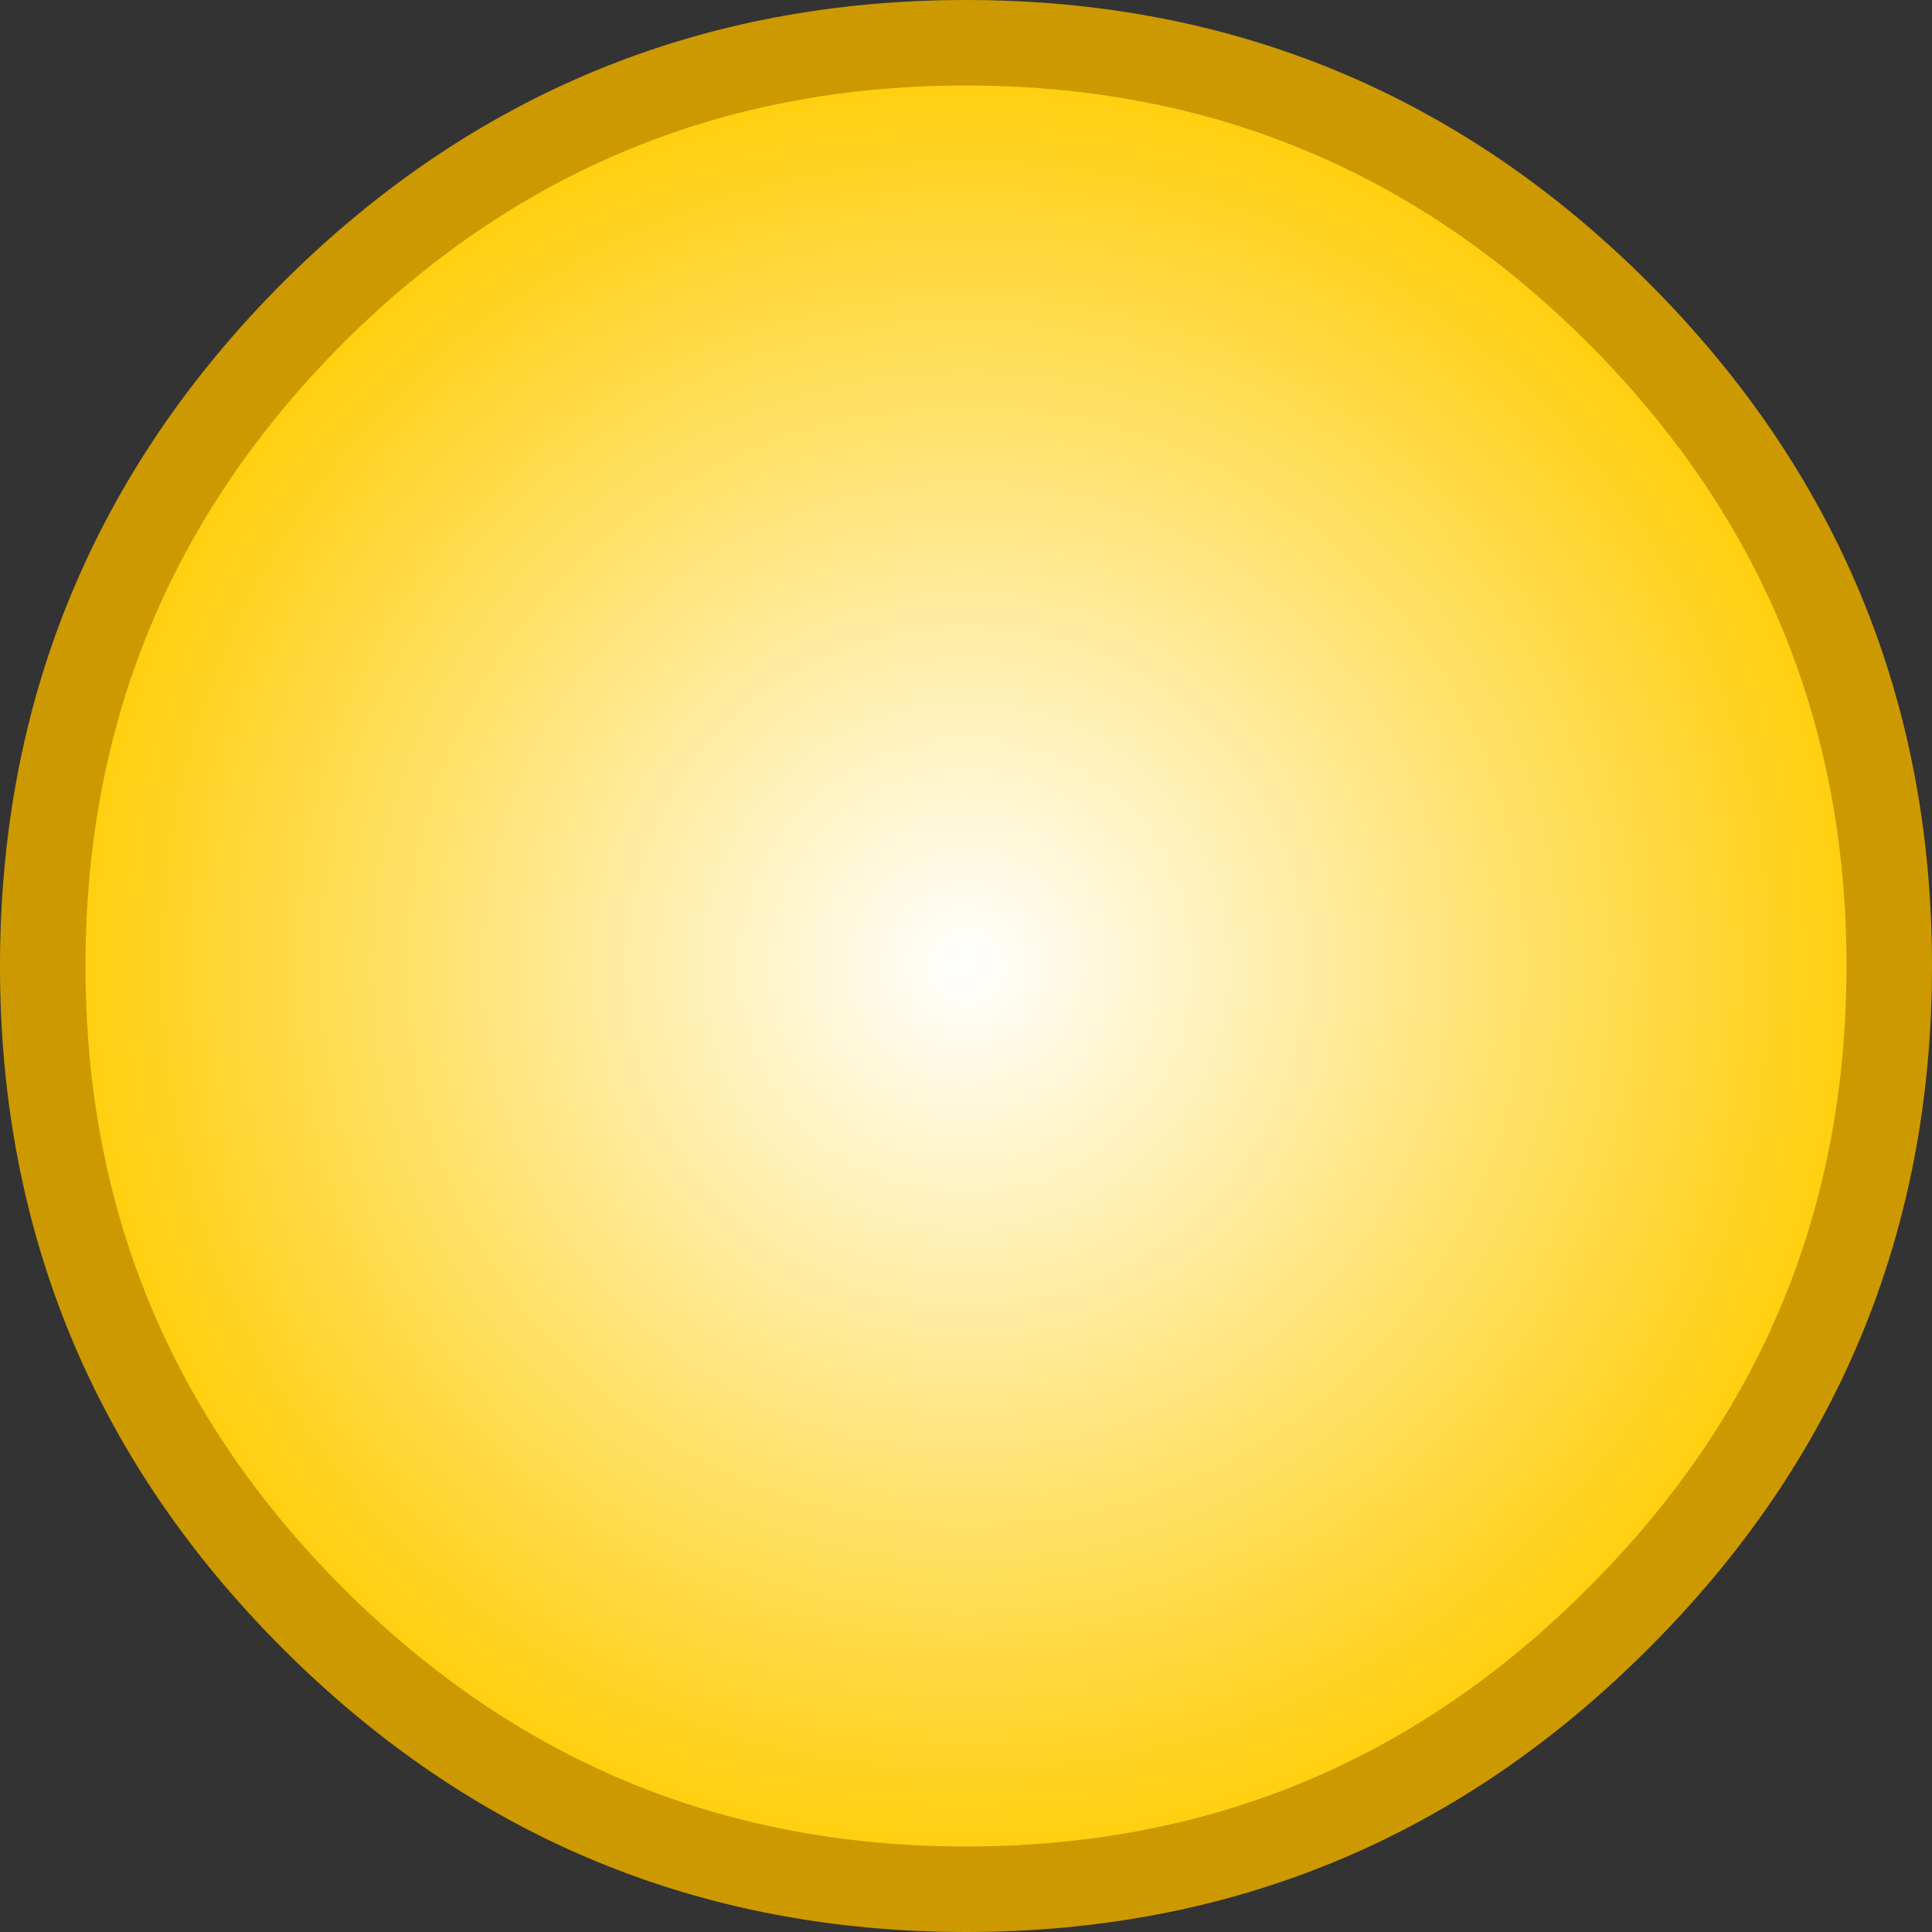
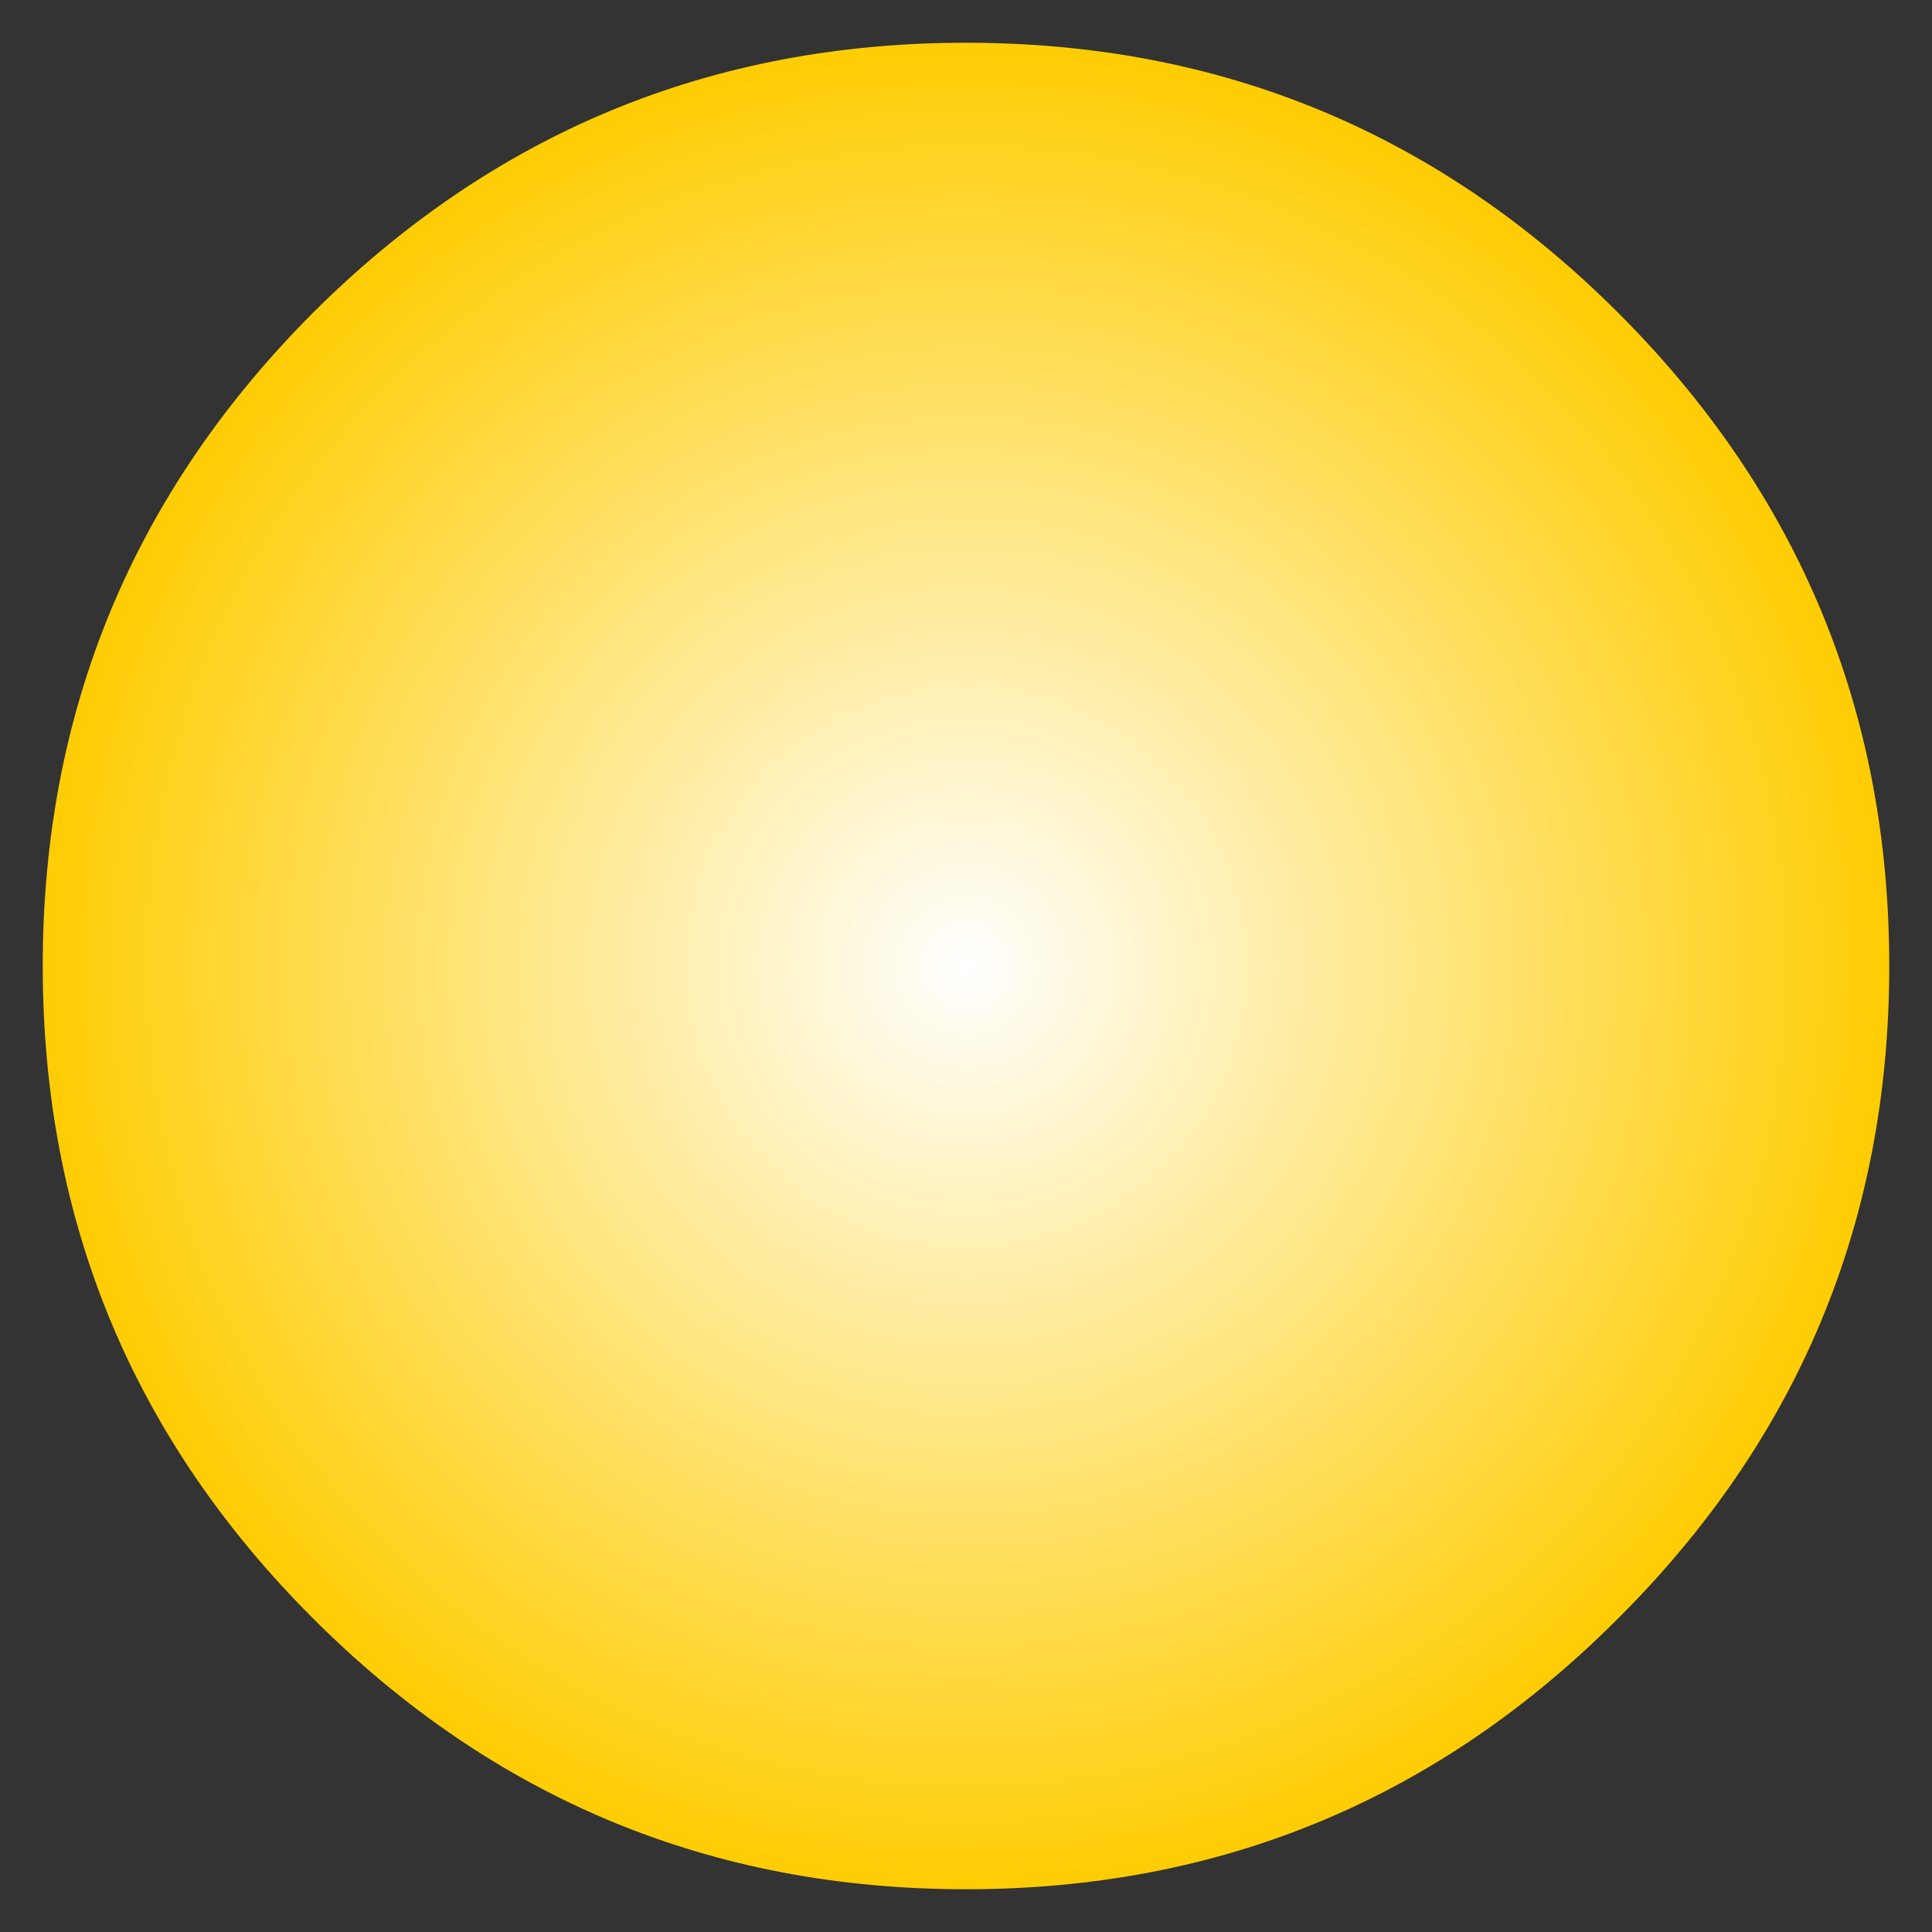
<svg xmlns="http://www.w3.org/2000/svg" height="113.0px" width="113.0px">
  <rect width="100%" height="100%" fill="#333333" stroke="none" />
  <g transform="matrix(1.0, 0.0, 0.0, 1.0, 56.5, 56.5)">
    <path d="M38.15 -38.2 Q54.0 -22.35 54.0 0.0 54.0 22.35 38.15 38.15 22.35 54.0 0.0 54.0 -22.35 54.0 -38.2 38.15 -54.0 22.35 -54.0 0.0 -54.0 -22.35 -38.2 -38.2 -22.35 -54.0 0.0 -54.0 22.35 -54.0 38.15 -38.2" fill="url(#gradient0)" fill-rule="evenodd" stroke="none" />
-     <path d="M38.15 -38.2 Q54.0 -22.35 54.0 0.0 54.0 22.35 38.15 38.15 22.35 54.0 0.0 54.0 -22.35 54.0 -38.2 38.15 -54.0 22.35 -54.0 0.0 -54.0 -22.35 -38.2 -38.2 -22.35 -54.0 0.0 -54.0 22.35 -54.0 38.15 -38.2 Z" fill="none" stroke="#cc9900" stroke-linecap="round" stroke-linejoin="round" stroke-width="5.0" />
  </g>
  <defs>
    <radialGradient cx="0" cy="0" gradientTransform="matrix(0.067, 0.0, 0.0, 0.067, 0.0, 0.0)" gradientUnits="userSpaceOnUse" id="gradient0" r="819.2" spreadMethod="pad">
      <stop offset="0.0" stop-color="#ffffff" />
      <stop offset="1.0" stop-color="#ffcc00" />
    </radialGradient>
  </defs>
</svg>